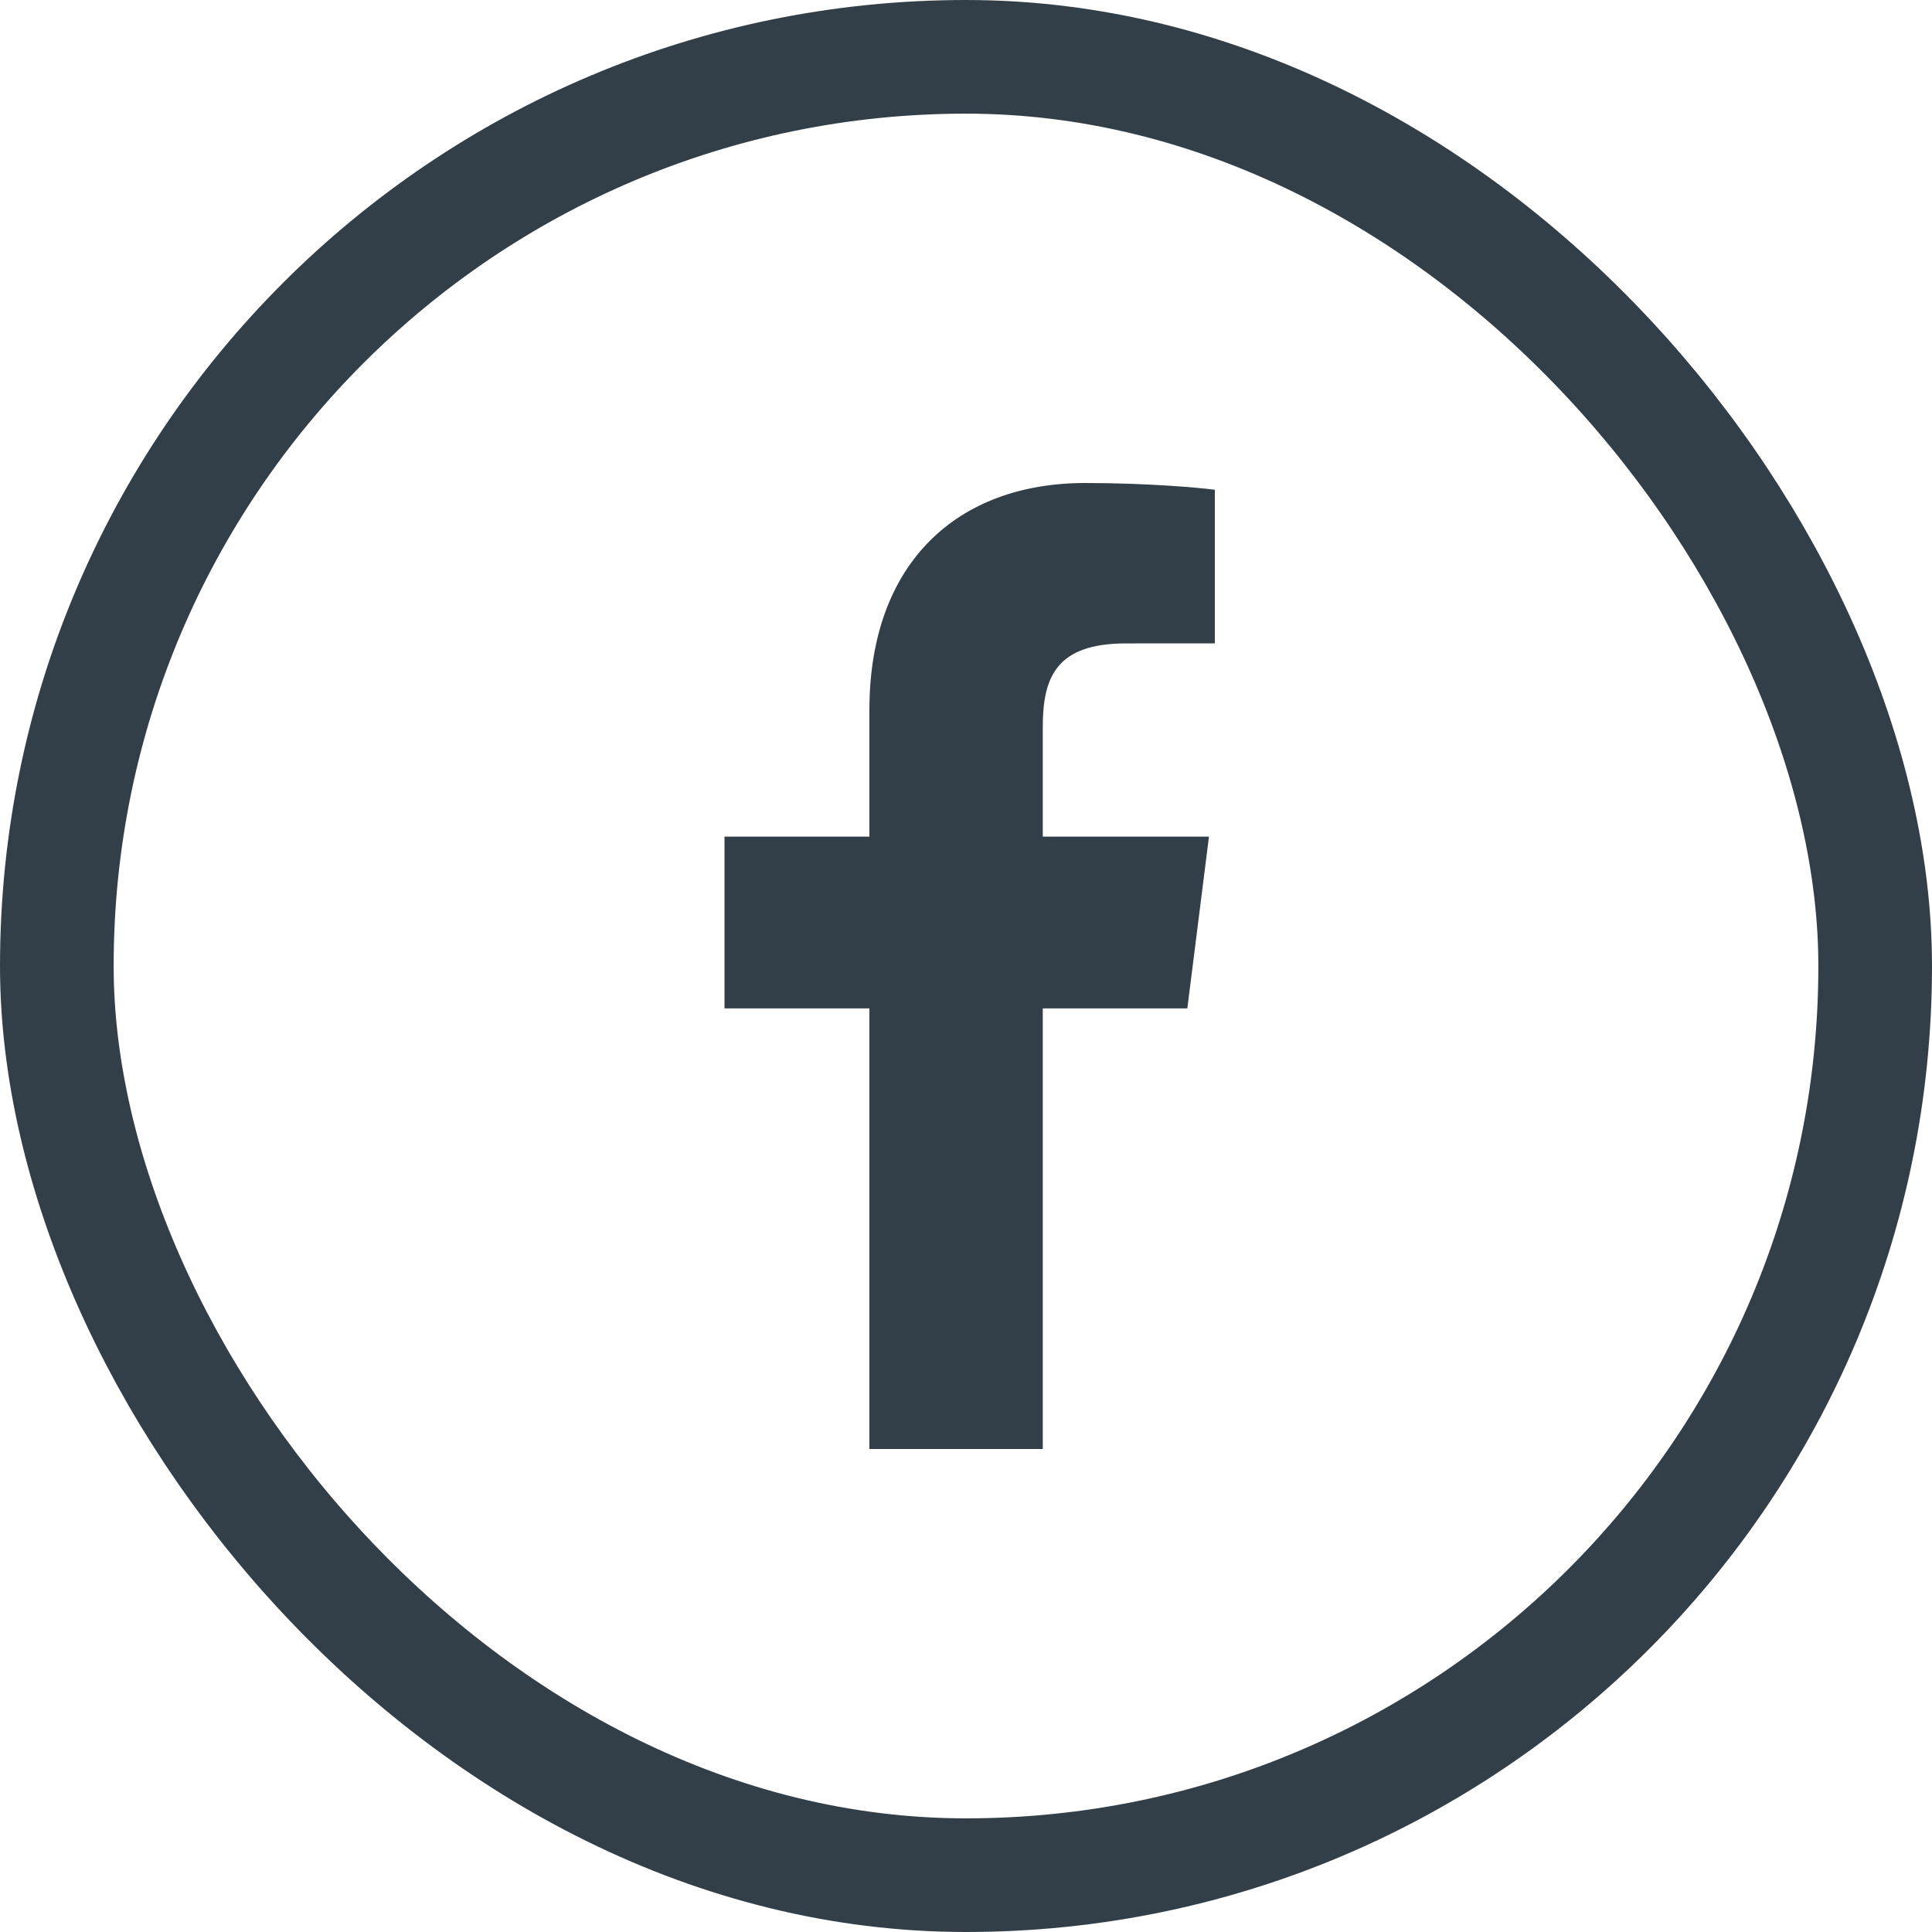
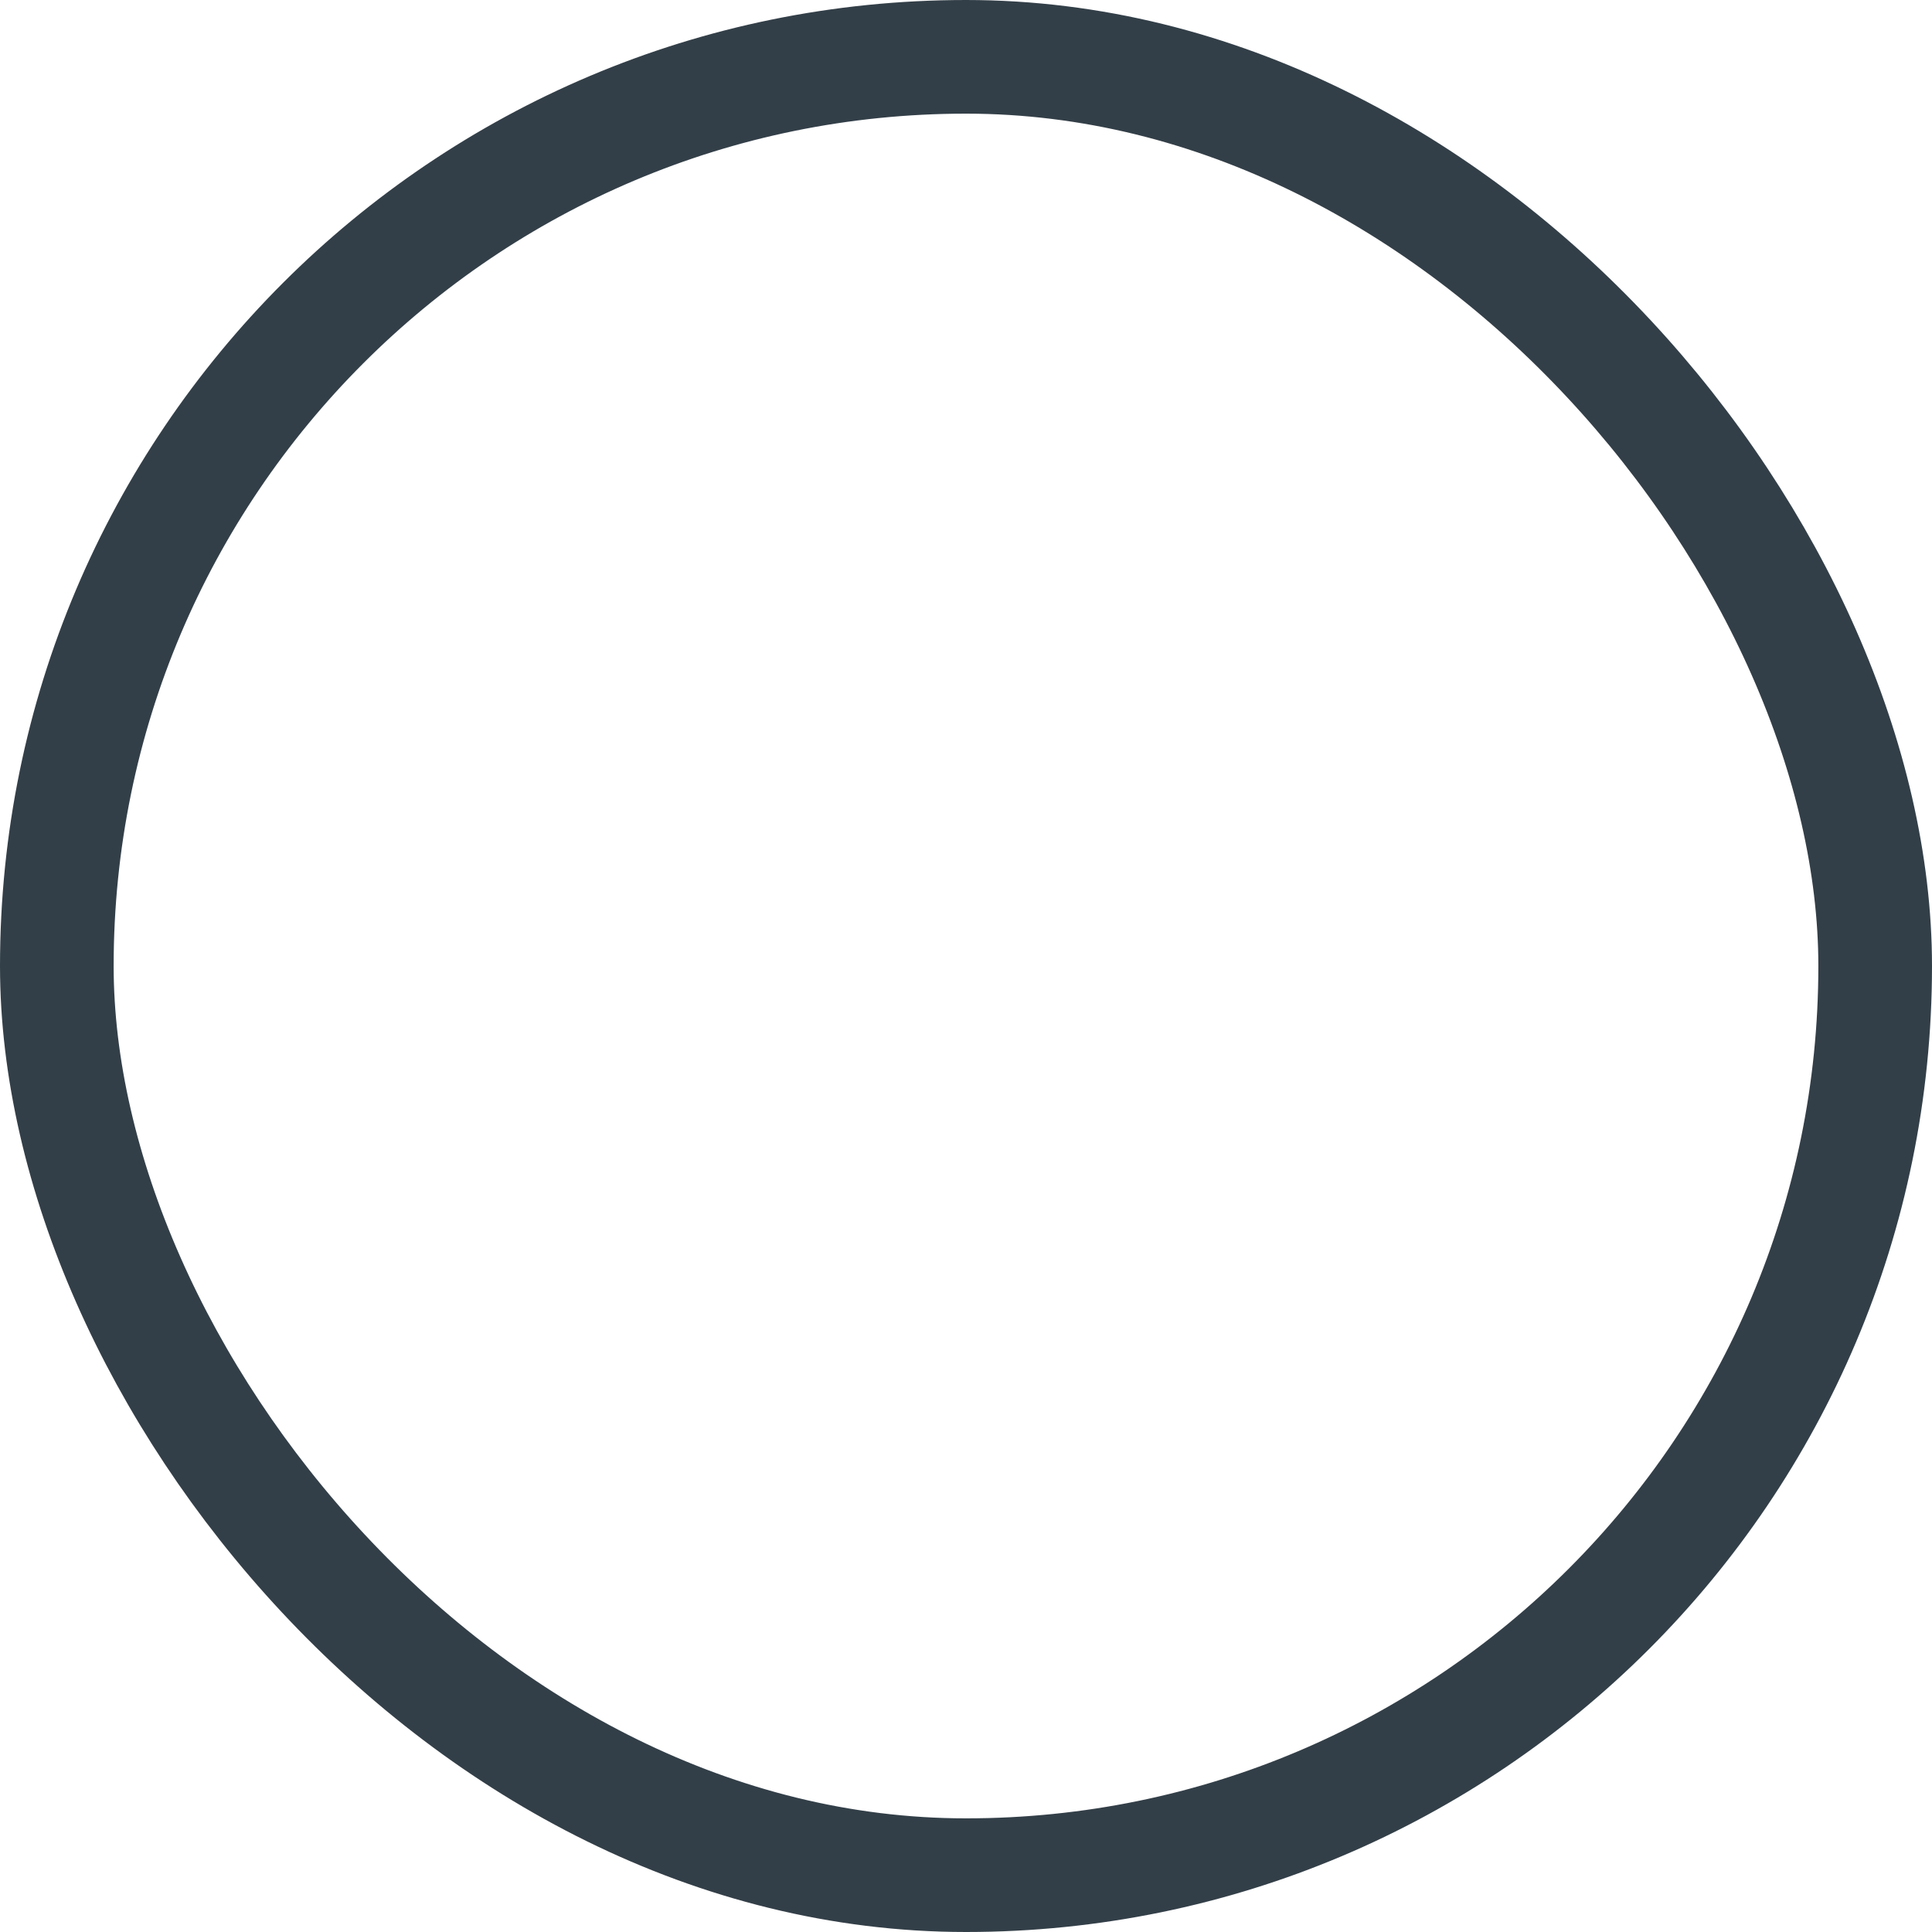
<svg xmlns="http://www.w3.org/2000/svg" width="34px" height="34px" viewBox="0 0 34 34" version="1.1">
  <desc>Created with Sketch.</desc>
  <defs />
  <g id="Symbols" stroke="none" stroke-width="1" fill="none" fill-rule="evenodd">
    <g id="Footer-Mobile" transform="translate(-200, -168)">
      <g id="Group-5">
        <g transform="translate(24, 120)">
          <g id="Group-4" transform="translate(176, 48)">
            <rect id="Rectangle-3" stroke="#333F48" stroke-width="2" fill-rule="nonzero" x="1" y="1" width="32" height="32" rx="16" />
            <g id="FB" transform="translate(12.75, 8.5)" fill="#333F48">
-               <path d="M5.601,17 L5.601,9.246 L8.145,9.246 L8.526,6.223 L5.601,6.223 L5.601,4.294 C5.601,3.419 5.838,2.823 7.064,2.823 L8.629,2.822 L8.629,0.119 C8.358,0.082 7.43,0 6.349,0 C4.094,0 2.55,1.408 2.55,3.995 L2.55,6.223 L0,6.223 L0,9.246 L2.55,9.246 L2.55,17 L5.601,17 Z" id="Fill-1" />
-             </g>
+               </g>
          </g>
        </g>
      </g>
    </g>
  </g>
</svg>